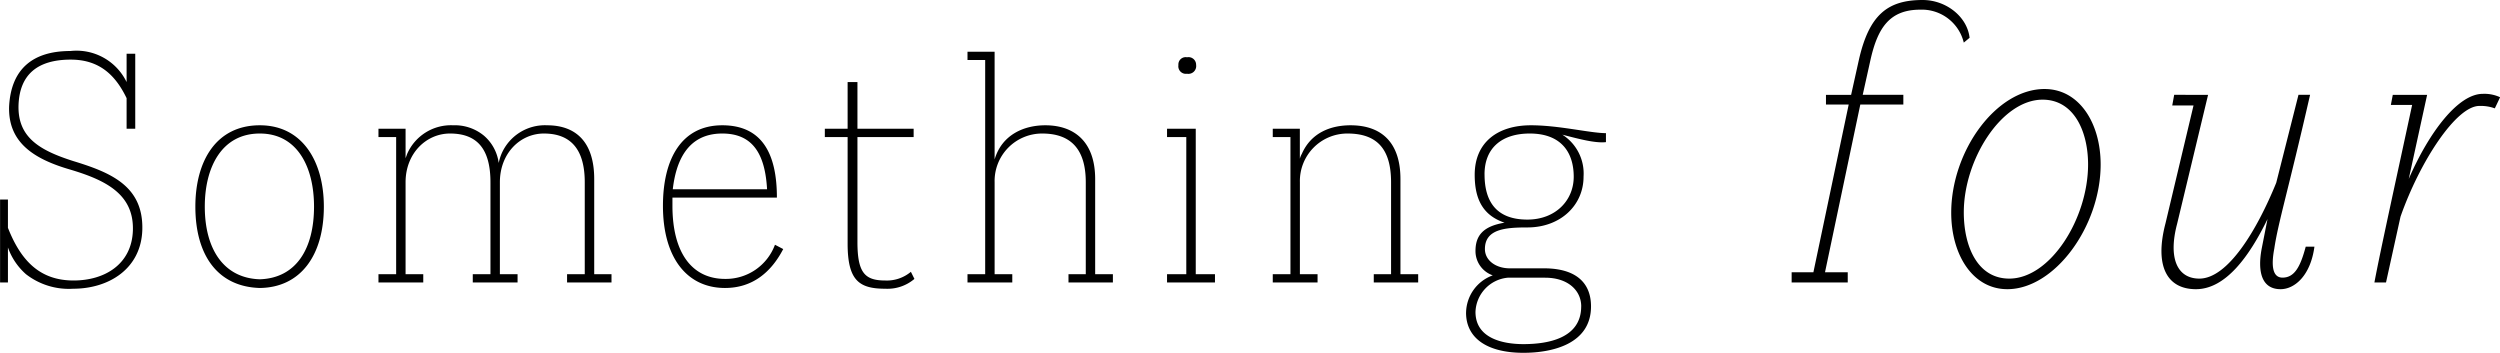
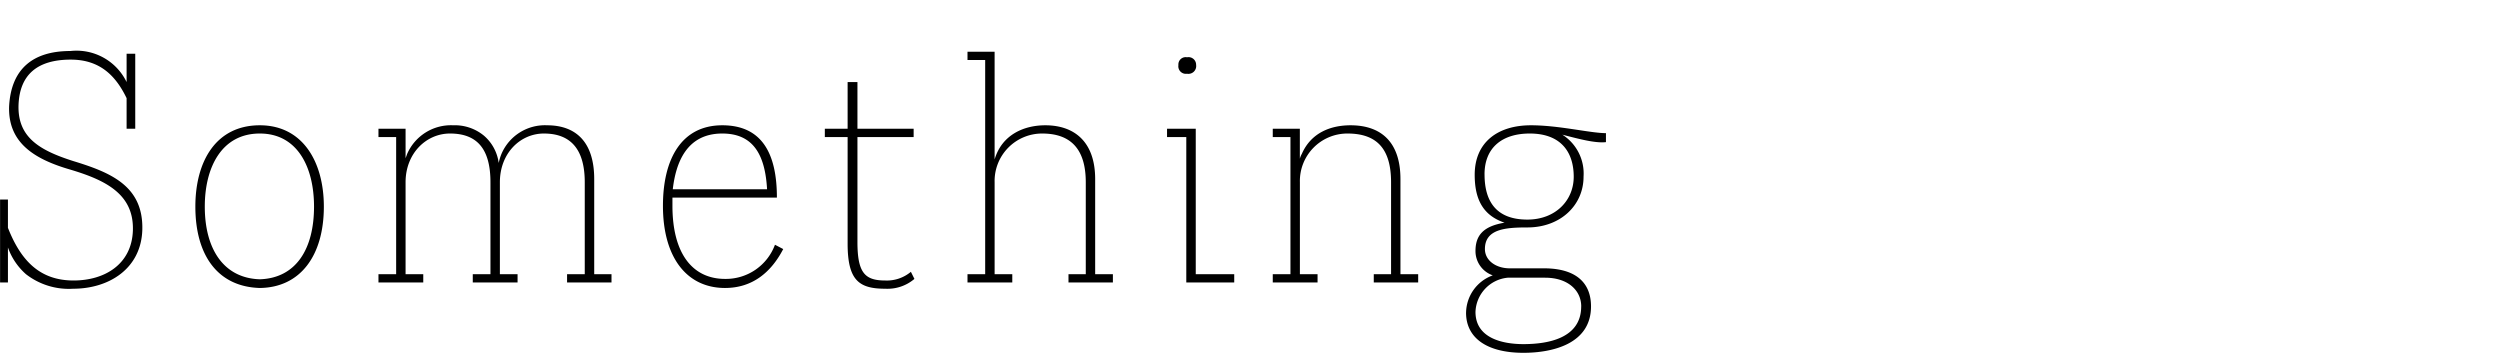
<svg xmlns="http://www.w3.org/2000/svg" id="グループ_1" data-name="グループ 1" width="330.844" height="46.69" viewBox="0 0 330.844 46.69">
  <defs>
    <style>
      .cls-1 {
        fill-rule: evenodd;
      }
    </style>
  </defs>
-   <path id="Something" class="cls-1" d="M680.629,2173.6h1.144v-9.93h-1.144v3.75a7.361,7.361,0,0,0-7.436-4.11c-4.992,0-7.852,2.39-8.112,7.33-0.156,4.78,3.276,6.97,8.112,8.37,4.732,1.41,8.424,3.28,8.268,8.06-0.156,4.48-3.744,6.61-7.852,6.61-4.576,0-7.02-2.76-8.684-6.97v-3.74h-1.04v10.97h1.04v-4.63a8.454,8.454,0,0,0,2.392,3.54,9.238,9.238,0,0,0,6.24,1.92c4.732,0,9-2.65,9.152-7.8,0.156-5.82-4.212-7.59-9.152-9.1-4.42-1.41-7.384-3.12-7.228-7.44,0.156-4,2.5-5.98,6.916-5.98,3.9,0,5.98,2.19,7.384,5.1v4.05Zm17.628-.46c-5.772,0-8.528,4.73-8.528,10.76,0,6.45,2.964,10.61,8.528,10.77,5.356-.06,8.476-4.27,8.476-10.77C706.733,2177.97,703.925,2173.14,698.257,2173.14Zm0,20.38c-4.784-.15-7.28-4-7.28-9.62,0-5.2,2.236-9.67,7.28-9.67,4.992,0,7.176,4.47,7.176,9.67C705.433,2189.52,703.041,2193.37,698.257,2193.52Zm31.98-16.59a6.652,6.652,0,0,0-.364,1.2,5.753,5.753,0,0,0-1.924-3.59,6.037,6.037,0,0,0-4.108-1.4,6.321,6.321,0,0,0-6.085,3.79l-0.208.57v-3.9H713.96v1.1h2.34v18.15h-2.34v1.09h5.929v-1.09h-2.341v-12.17c0-3.85,2.757-6.45,5.877-6.45,3.588,0,5.356,2.03,5.356,6.45v12.17h-2.34v1.09h5.928v-1.09h-2.34v-12.17c0-3.85,2.7-6.45,5.824-6.45,3.588,0,5.408,2.13,5.408,6.45v12.17h-2.34v1.09H744.8v-1.09h-2.288v-12.59c0-4.99-2.5-7.12-6.24-7.12A6.251,6.251,0,0,0,730.237,2176.93Zm22.619,5.78h13.832c0-5.83-1.976-9.57-7.228-9.57-5.408,0-7.852,4.47-7.852,10.66,0,6.86,3.172,10.87,8.216,10.87,3.588,0,6.084-2.03,7.7-5.15l-1.092-.57a6.928,6.928,0,0,1-6.6,4.52c-4.368,0-6.968-3.43-6.968-9.67v-1.09Zm0.052-1.1c0.416-3.59,1.872-7.38,6.552-7.38,4.108,0,5.668,2.81,5.928,7.38h-12.48Zm31.512,10.92a4.938,4.938,0,0,1-3.38,1.15c-2.7,0-3.693-.99-3.693-5.1V2174.7h7.437v-1.1h-7.437v-6.18h-1.3v6.18h-3.016v1.1h3.016v14.09c0,4.89,1.509,5.98,4.993,5.98a5.5,5.5,0,0,0,3.848-1.3Zm26.727,0.32h-2.34v-12.59c0-4.94-2.756-7.12-6.6-7.12-2.756,0-5.72,1.19-6.708,4.52v-14.25h-3.588v1.09h2.34v28.35h-2.34v1.09h5.928v-1.09H795.5v-12.17a6.283,6.283,0,0,1,6.292-6.45c3.848,0,5.772,2.13,5.772,6.45v12.17h-2.288v1.09h5.876v-1.09Zm13.519,0h-2.548V2173.6h-3.8v1.1h2.548v18.15h-2.548v1.09h6.344v-1.09Zm-2.5-27.67a1.007,1.007,0,0,0-1.2-1.04,0.966,0.966,0,0,0-1.144,1.04,1,1,0,0,0,1.144,1.14A1.032,1.032,0,0,0,822.17,2165.18Zm29.381,27.67h-2.34v-12.59c0-4.99-2.652-7.12-6.605-7.12-2.548,0-5.2.93-6.448,3.79a2.625,2.625,0,0,0-.26.63v-3.96H832.31v1.1h2.34v18.15h-2.34v1.09h5.928v-1.09H835.9v-12.17a6.283,6.283,0,0,1,6.292-6.45c3.9,0,5.773,2.03,5.773,6.45v12.17h-2.289v1.09h5.877v-1.09Zm6.342,5.09c0,3.38,2.808,5.31,7.593,5.31,3.8,0,8.944-1.15,8.944-6.14,0-3.07-1.924-5.04-6.24-5.04h-4.524c-1.821,0-3.277-1.04-3.277-2.55,0-2.65,2.705-2.86,5.617-2.86,4.42,0,7.436-2.97,7.436-6.71a6.1,6.1,0,0,0-2.808-5.57c2.236,0.58,4.368,1.15,5.772.99v-1.19c-2.08,0-6.188-1.04-9.932-1.04-4.369,0-7.437,2.23-7.437,6.55,0,3.17,1.04,5.36,3.953,6.34-2.861.47-3.849,1.72-3.849,3.75a3.4,3.4,0,0,0,2.288,3.22A5.328,5.328,0,0,0,857.893,2197.94Zm2.444-18.3c0-3.59,2.392-5.41,5.981-5.41,4.212,0,5.824,2.55,5.824,5.72,0,3.12-2.392,5.67-6.136,5.67C861.9,2185.62,860.337,2183.23,860.337,2179.64Zm12.793,17.47c0,4.26-4.472,4.99-7.644,4.99-2.757,0-6.345-.78-6.345-4.26a4.716,4.716,0,0,1,4.265-4.53h4.94C871.414,2193.31,873.13,2195.03,873.13,2197.11Z" transform="translate(-663.875 -2156.56)" />
-   <path id="four" class="cls-1" d="M915.759,2170.39v-1.28h-5.376l1.024-4.61c0.96-4.29,2.56-6.66,6.591-6.66a5.709,5.709,0,0,1,5.76,4.36l0.768-.64c-0.32-2.82-3.136-5-6.208-5-4.671,0-7.1,1.99-8.447,7.94l-1.024,4.61h-3.328v1.28h3.008l-4.672,22.2h-2.879v1.35H908.4v-1.35h-3.008l4.672-22.2h5.7Zm18.687-2.05c-6.4,0-12.351,8.19-12.351,16.38,0,5.51,2.816,10.11,7.424,10.11,6.271,0,12.351-8.32,12.351-16.51C941.87,2172.88,939.054,2168.34,934.446,2168.34Zm-0.256,1.41c4.16,0,6.016,4.22,6.016,8.57,0,7.17-4.992,15.11-10.431,15.11-4.224,0-6.016-4.29-6.016-8.77C923.759,2177.68,928.751,2169.75,934.19,2169.75Zm28.992,19.71c-0.576,3.07,0,5.37,2.5,5.37,1.856,0,3.968-1.79,4.48-5.63h-1.152c-0.7,2.63-1.472,4.1-3.072,4.1-1.28,0-1.536-1.47-1.088-3.84,0.512-3.46,1.856-7.75,4.736-20.35h-1.536l-2.944,11.64c-2.559,6.28-6.4,12.68-10.175,12.68-2.88,0-4.16-2.63-2.944-7.24l4.1-17.08H951.6l-0.256,1.41h2.816l-3.712,15.61c-1.471,5.63.192,8.7,4.032,8.7,3.9,0,7.04-4.28,9.472-9.28Zm31.551-20.03a4.933,4.933,0,0,0-2.3-.45c-3.2,0-7.039,4.93-9.791,11.26l2.432-11.13h-4.544l-0.256,1.34h2.816c-2.048,9.54-4.16,19.07-4.992,23.49h1.536l1.92-8.71c2.56-7.29,7.36-14.65,10.431-14.65a5.419,5.419,0,0,1,2.048.32Z" transform="translate(-663.875 -2156.56)" />
+   <path id="Something" class="cls-1" d="M680.629,2173.6h1.144v-9.93h-1.144v3.75a7.361,7.361,0,0,0-7.436-4.11c-4.992,0-7.852,2.39-8.112,7.33-0.156,4.78,3.276,6.97,8.112,8.37,4.732,1.41,8.424,3.28,8.268,8.06-0.156,4.48-3.744,6.61-7.852,6.61-4.576,0-7.02-2.76-8.684-6.97v-3.74h-1.04v10.97h1.04v-4.63a8.454,8.454,0,0,0,2.392,3.54,9.238,9.238,0,0,0,6.24,1.92c4.732,0,9-2.65,9.152-7.8,0.156-5.82-4.212-7.59-9.152-9.1-4.42-1.41-7.384-3.12-7.228-7.44,0.156-4,2.5-5.98,6.916-5.98,3.9,0,5.98,2.19,7.384,5.1v4.05Zm17.628-.46c-5.772,0-8.528,4.73-8.528,10.76,0,6.45,2.964,10.61,8.528,10.77,5.356-.06,8.476-4.27,8.476-10.77C706.733,2177.97,703.925,2173.14,698.257,2173.14Zm0,20.38c-4.784-.15-7.28-4-7.28-9.62,0-5.2,2.236-9.67,7.28-9.67,4.992,0,7.176,4.47,7.176,9.67C705.433,2189.52,703.041,2193.37,698.257,2193.52Zm31.98-16.59a6.652,6.652,0,0,0-.364,1.2,5.753,5.753,0,0,0-1.924-3.59,6.037,6.037,0,0,0-4.108-1.4,6.321,6.321,0,0,0-6.085,3.79l-0.208.57v-3.9H713.96v1.1h2.34v18.15h-2.34v1.09h5.929v-1.09h-2.341v-12.17c0-3.85,2.757-6.45,5.877-6.45,3.588,0,5.356,2.03,5.356,6.45v12.17h-2.34v1.09h5.928v-1.09h-2.34v-12.17c0-3.85,2.7-6.45,5.824-6.45,3.588,0,5.408,2.13,5.408,6.45v12.17h-2.34v1.09H744.8v-1.09h-2.288v-12.59c0-4.99-2.5-7.12-6.24-7.12A6.251,6.251,0,0,0,730.237,2176.93Zm22.619,5.78h13.832c0-5.83-1.976-9.57-7.228-9.57-5.408,0-7.852,4.47-7.852,10.66,0,6.86,3.172,10.87,8.216,10.87,3.588,0,6.084-2.03,7.7-5.15l-1.092-.57a6.928,6.928,0,0,1-6.6,4.52c-4.368,0-6.968-3.43-6.968-9.67v-1.09Zm0.052-1.1c0.416-3.59,1.872-7.38,6.552-7.38,4.108,0,5.668,2.81,5.928,7.38h-12.48Zm31.512,10.92a4.938,4.938,0,0,1-3.38,1.15c-2.7,0-3.693-.99-3.693-5.1V2174.7h7.437v-1.1h-7.437v-6.18h-1.3v6.18h-3.016v1.1h3.016v14.09c0,4.89,1.509,5.98,4.993,5.98a5.5,5.5,0,0,0,3.848-1.3Zm26.727,0.32h-2.34v-12.59c0-4.94-2.756-7.12-6.6-7.12-2.756,0-5.72,1.19-6.708,4.52v-14.25h-3.588v1.09h2.34v28.35h-2.34v1.09h5.928v-1.09H795.5v-12.17a6.283,6.283,0,0,1,6.292-6.45c3.848,0,5.772,2.13,5.772,6.45v12.17h-2.288v1.09h5.876v-1.09Zm13.519,0h-2.548V2173.6h-3.8v1.1h2.548v18.15v1.09h6.344v-1.09Zm-2.5-27.67a1.007,1.007,0,0,0-1.2-1.04,0.966,0.966,0,0,0-1.144,1.04,1,1,0,0,0,1.144,1.14A1.032,1.032,0,0,0,822.17,2165.18Zm29.381,27.67h-2.34v-12.59c0-4.99-2.652-7.12-6.605-7.12-2.548,0-5.2.93-6.448,3.79a2.625,2.625,0,0,0-.26.63v-3.96H832.31v1.1h2.34v18.15h-2.34v1.09h5.928v-1.09H835.9v-12.17a6.283,6.283,0,0,1,6.292-6.45c3.9,0,5.773,2.03,5.773,6.45v12.17h-2.289v1.09h5.877v-1.09Zm6.342,5.09c0,3.38,2.808,5.31,7.593,5.31,3.8,0,8.944-1.15,8.944-6.14,0-3.07-1.924-5.04-6.24-5.04h-4.524c-1.821,0-3.277-1.04-3.277-2.55,0-2.65,2.705-2.86,5.617-2.86,4.42,0,7.436-2.97,7.436-6.71a6.1,6.1,0,0,0-2.808-5.57c2.236,0.58,4.368,1.15,5.772.99v-1.19c-2.08,0-6.188-1.04-9.932-1.04-4.369,0-7.437,2.23-7.437,6.55,0,3.17,1.04,5.36,3.953,6.34-2.861.47-3.849,1.72-3.849,3.75a3.4,3.4,0,0,0,2.288,3.22A5.328,5.328,0,0,0,857.893,2197.94Zm2.444-18.3c0-3.59,2.392-5.41,5.981-5.41,4.212,0,5.824,2.55,5.824,5.72,0,3.12-2.392,5.67-6.136,5.67C861.9,2185.62,860.337,2183.23,860.337,2179.64Zm12.793,17.47c0,4.26-4.472,4.99-7.644,4.99-2.757,0-6.345-.78-6.345-4.26a4.716,4.716,0,0,1,4.265-4.53h4.94C871.414,2193.31,873.13,2195.03,873.13,2197.11Z" transform="translate(-663.875 -2156.56)" />
</svg>